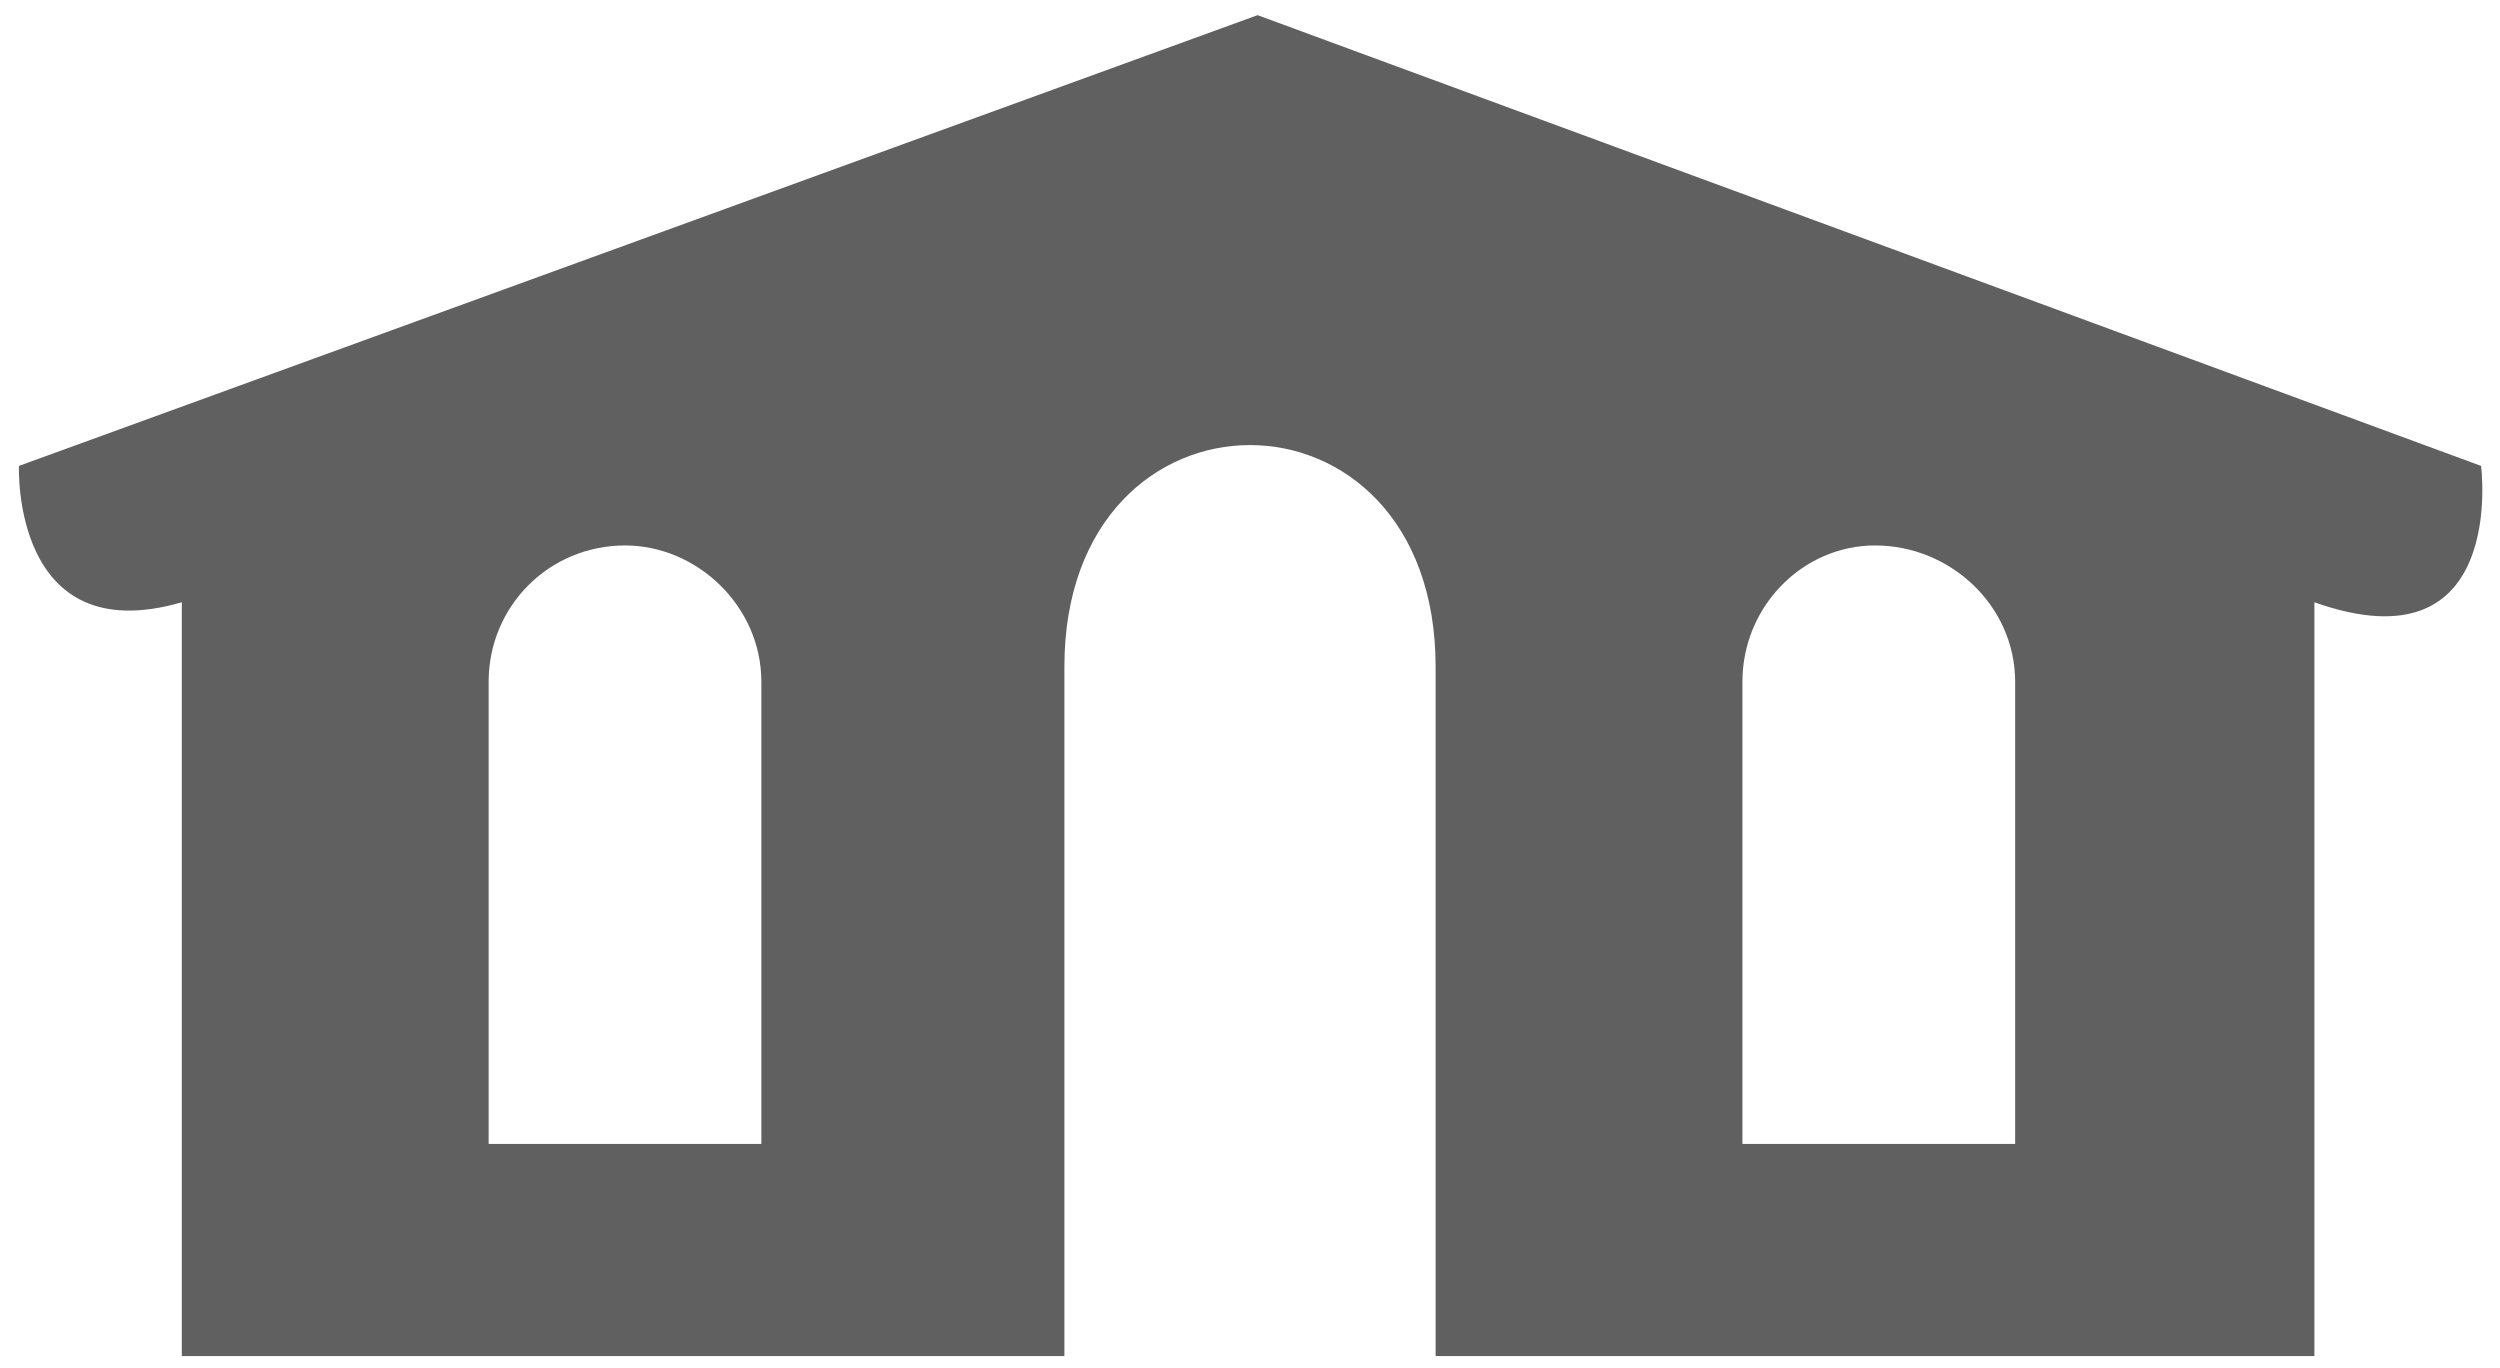
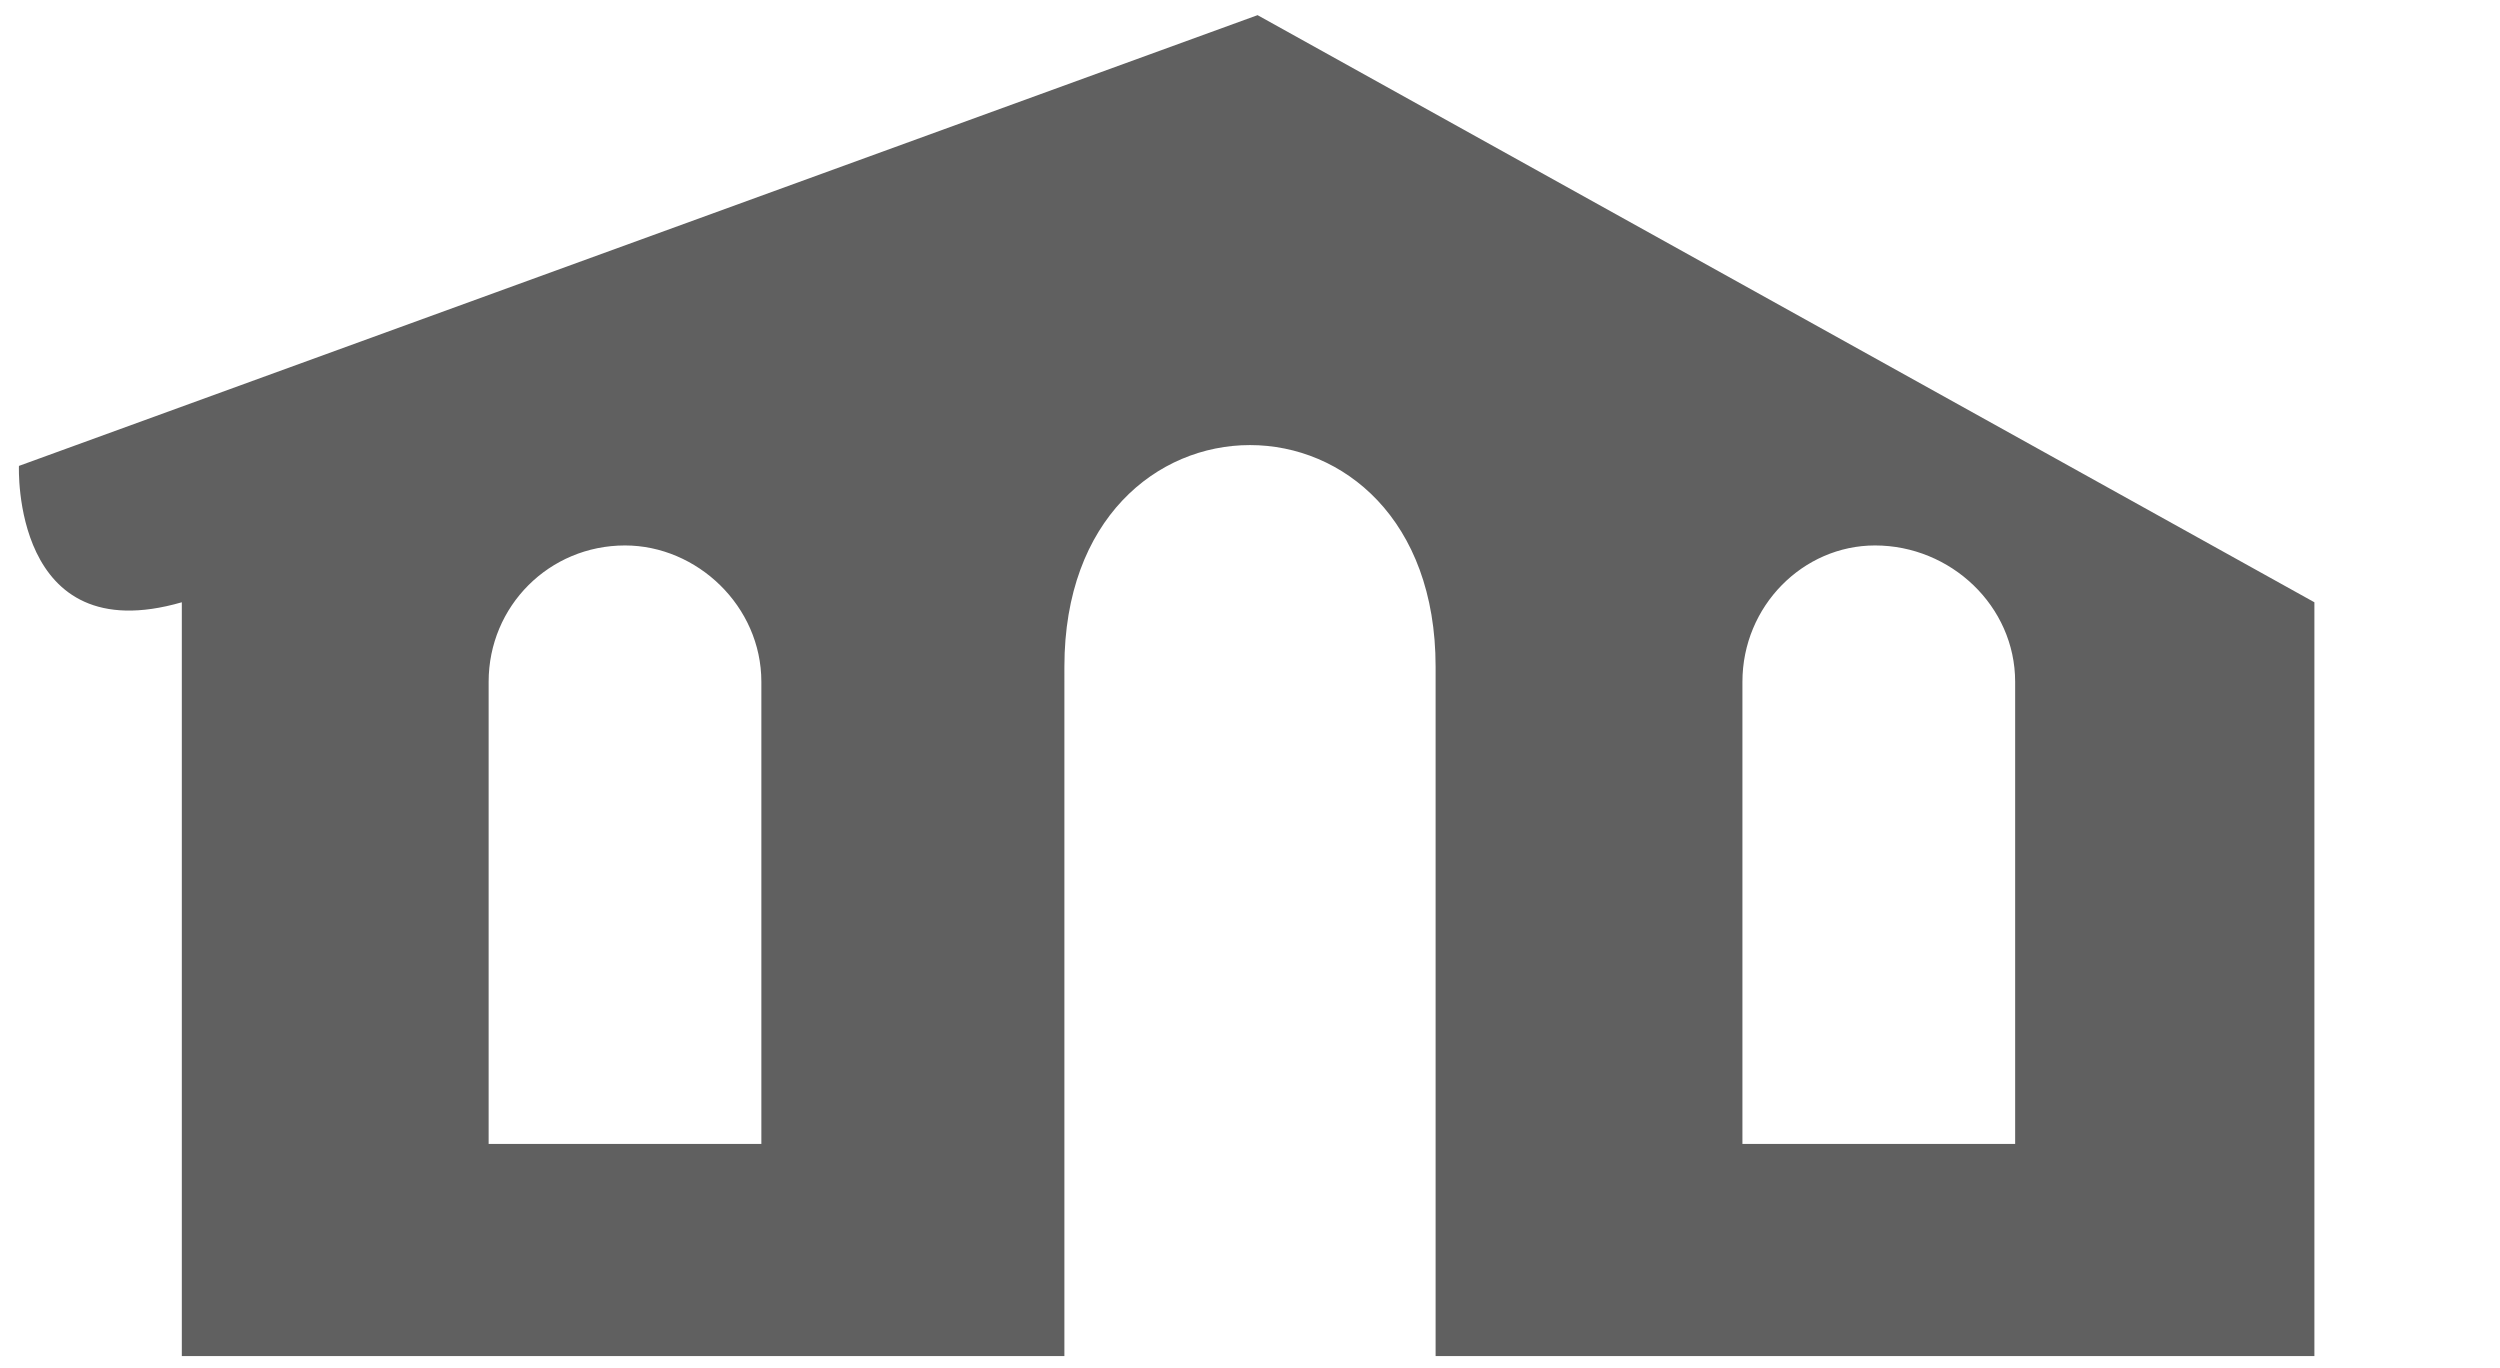
<svg xmlns="http://www.w3.org/2000/svg" version="1.1" id="Ebene_1" x="0px" y="0px" viewBox="0 0 660 361.2" style="enable-background:new 0 0 660 361.2;" xml:space="preserve">
  <g>
-     <path style="fill:#606060" d="M5,123c0,0-2,49,43,36v199h233V176c0-78,98-78,98,0v182h232V159c51.1,18.1,44-36,44-36L332,4 M201,302h-72V180   c0-20,16-36,36-36c19,0,36,16,36,36V302z M532,302h-72V180c0-20,16-36,35-36c20,0,37,16,37,36V302z" />
+     <path style="fill:#606060" d="M5,123c0,0-2,49,43,36v199h233V176c0-78,98-78,98,0v182h232V159L332,4 M201,302h-72V180   c0-20,16-36,36-36c19,0,36,16,36,36V302z M532,302h-72V180c0-20,16-36,35-36c20,0,37,16,37,36V302z" />
  </g>
</svg>